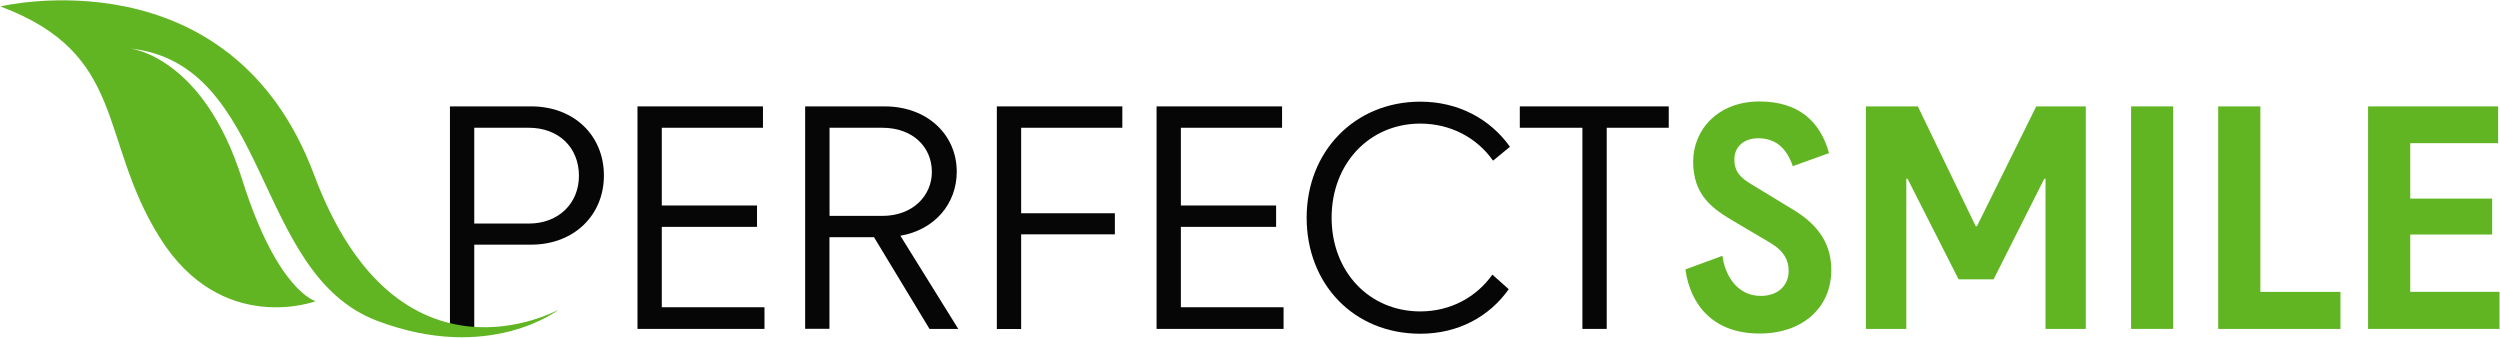
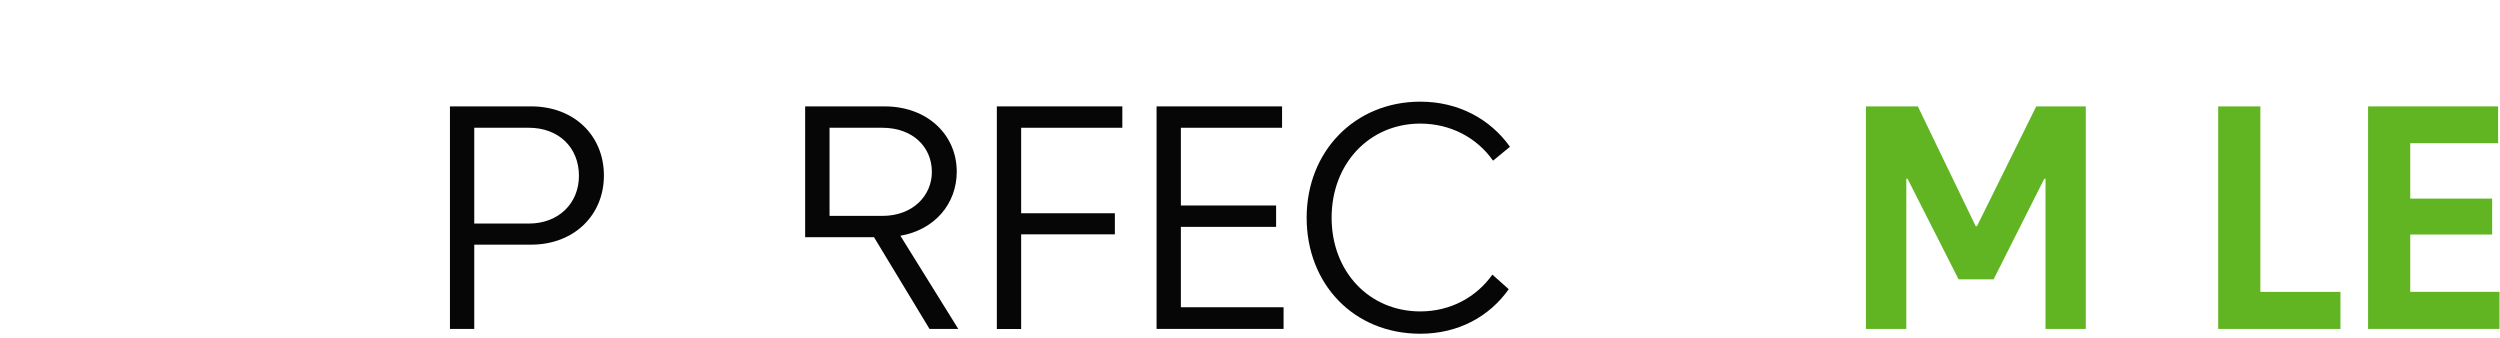
<svg xmlns="http://www.w3.org/2000/svg" version="1.1" id="Layer_1" x="0px" y="0px" viewBox="0 0 2643.6 356.9" style="enable-background:new 0 0 2643.6 356.9;" xml:space="preserve">
  <style type="text/css">
	.st0{fill:#070606;}
	.st1{fill:#61B523;}
</style>
  <g>
    <g>
      <path class="st0" d="M638.6,185.6c0,42-31.7,73.1-76.9,73.1h-60.2v89.1h-25.7V112.5h86C606.9,112.5,638.6,143.2,638.6,185.6z     M612.2,185.9c0-29.8-21.3-50.8-53-50.8h-57.7v101.3h57.7C590.9,236.4,612.2,214.8,612.2,185.9z" />
-       <path class="st0" d="M674.1,112.5h132.7v22.6h-107v82.2h100.7v22.6H699.8v85h108.6v22.9H674.1V112.5z" />
-       <path class="st0" d="M924.2,250.8h-47.1v96.9h-25.7V112.5h84.1c45.2,0,76.2,30.1,76.2,69c0,34.2-23.5,61.5-59.6,67.8l61.2,98.5    h-30.4L924.2,250.8z M985.4,181.8c0-26-19.8-46.7-52.4-46.7h-55.8v93.2H933C965.6,228.3,985.4,206.6,985.4,181.8z" />
+       <path class="st0" d="M924.2,250.8h-47.1h-25.7V112.5h84.1c45.2,0,76.2,30.1,76.2,69c0,34.2-23.5,61.5-59.6,67.8l61.2,98.5    h-30.4L924.2,250.8z M985.4,181.8c0-26-19.8-46.7-52.4-46.7h-55.8v93.2H933C965.6,228.3,985.4,206.6,985.4,181.8z" />
      <path class="st0" d="M1054.1,112.5h132.7v22.6h-107v90.4h99.1v22.3h-99.1v100.1h-25.7V112.5z" />
      <path class="st0" d="M1223,112.5h132.7v22.6h-107v82.2h100.7v22.6h-100.7v85h108.6v22.9H1223V112.5z" />
      <path class="st0" d="M1578.8,169.9c-16.9-24.2-44.9-39.2-76.9-39.2c-54,0-93.8,42.4-93.8,99.5c0,57.1,39.8,99.1,93.8,99.1    c32,0,59.3-15.1,76.2-38.9l17.3,15.4c-20.4,28.9-53.3,47.1-93.5,47.1c-70.3,0-120.2-52.4-120.2-122.7s51.1-122.7,120.2-122.7    c40.5,0,74,18.5,94.8,47.7L1578.8,169.9z" />
-       <path class="st0" d="M1673.3,135.1h-66.2v-22.6h157.5v22.6h-65.6v212.7h-25.7V135.1z" />
    </g>
-     <path id="XMLID_9_" class="st1" d="M590.8,327.4c0,0-72.8,57-192.1,11.8C266.9,289.2,287.1,66.9,137,51.2c0,0,77.7,7.1,119.2,139   c37.1,117.9,77.6,128.3,77.6,128.3s-99.6,37.3-165-67.5C103.5,146.4,135.1,57.2,0.4,6.8c0,0,243.2-58.8,331.8,178.2   S590.8,327.4,590.8,327.4z" />
    <g>
      <g>
-         <path class="st1" d="M1852.7,195.3l43.3,26.3c22.3,13.5,40.5,32.3,40.5,63.7c0,40.8-31.1,67.4-75.9,67.4     c-48.6,0-73.1-29.8-78.4-67.8l39.2-14.4c2.2,18.8,14.4,42.4,40.5,42.4c19.1,0,29.5-11.9,29.5-26.4c0-10.7-4.4-20.7-19.1-29.5     l-39.2-23.2c-21.3-12.6-42.7-26.7-42.7-62.8c0-33.9,26.3-63.7,70-63.7c41.1,0,64.3,20.7,73.7,54.6l-38.3,13.8     c-7.5-21.6-20.4-29.5-36.7-29.5c-14.7,0-25.1,8.8-25.1,22.3C1833.9,181.5,1840.5,188.1,1852.7,195.3z" />
        <path class="st1" d="M2071.1,295.4l-54-106.4h-1.3v158.8h-42.7V112.5h54.9l61.2,126.7h1.3l62.7-126.7h52.4v235.3H2163V189h-1.3     l-53.6,106.4H2071.1z" />
-         <path class="st1" d="M2253.5,112.5h44.5v235.3h-44.5V112.5z" />
        <path class="st1" d="M2345.7,112.5h44.5v196.1h84.7v39.2h-129.3V112.5z" />
        <path class="st1" d="M2504.2,112.5h137.4v38.9h-92.9V210h86.6v38h-86.6v60.6h94.4v39.2h-139V112.5z" />
      </g>
    </g>
  </g>
</svg>